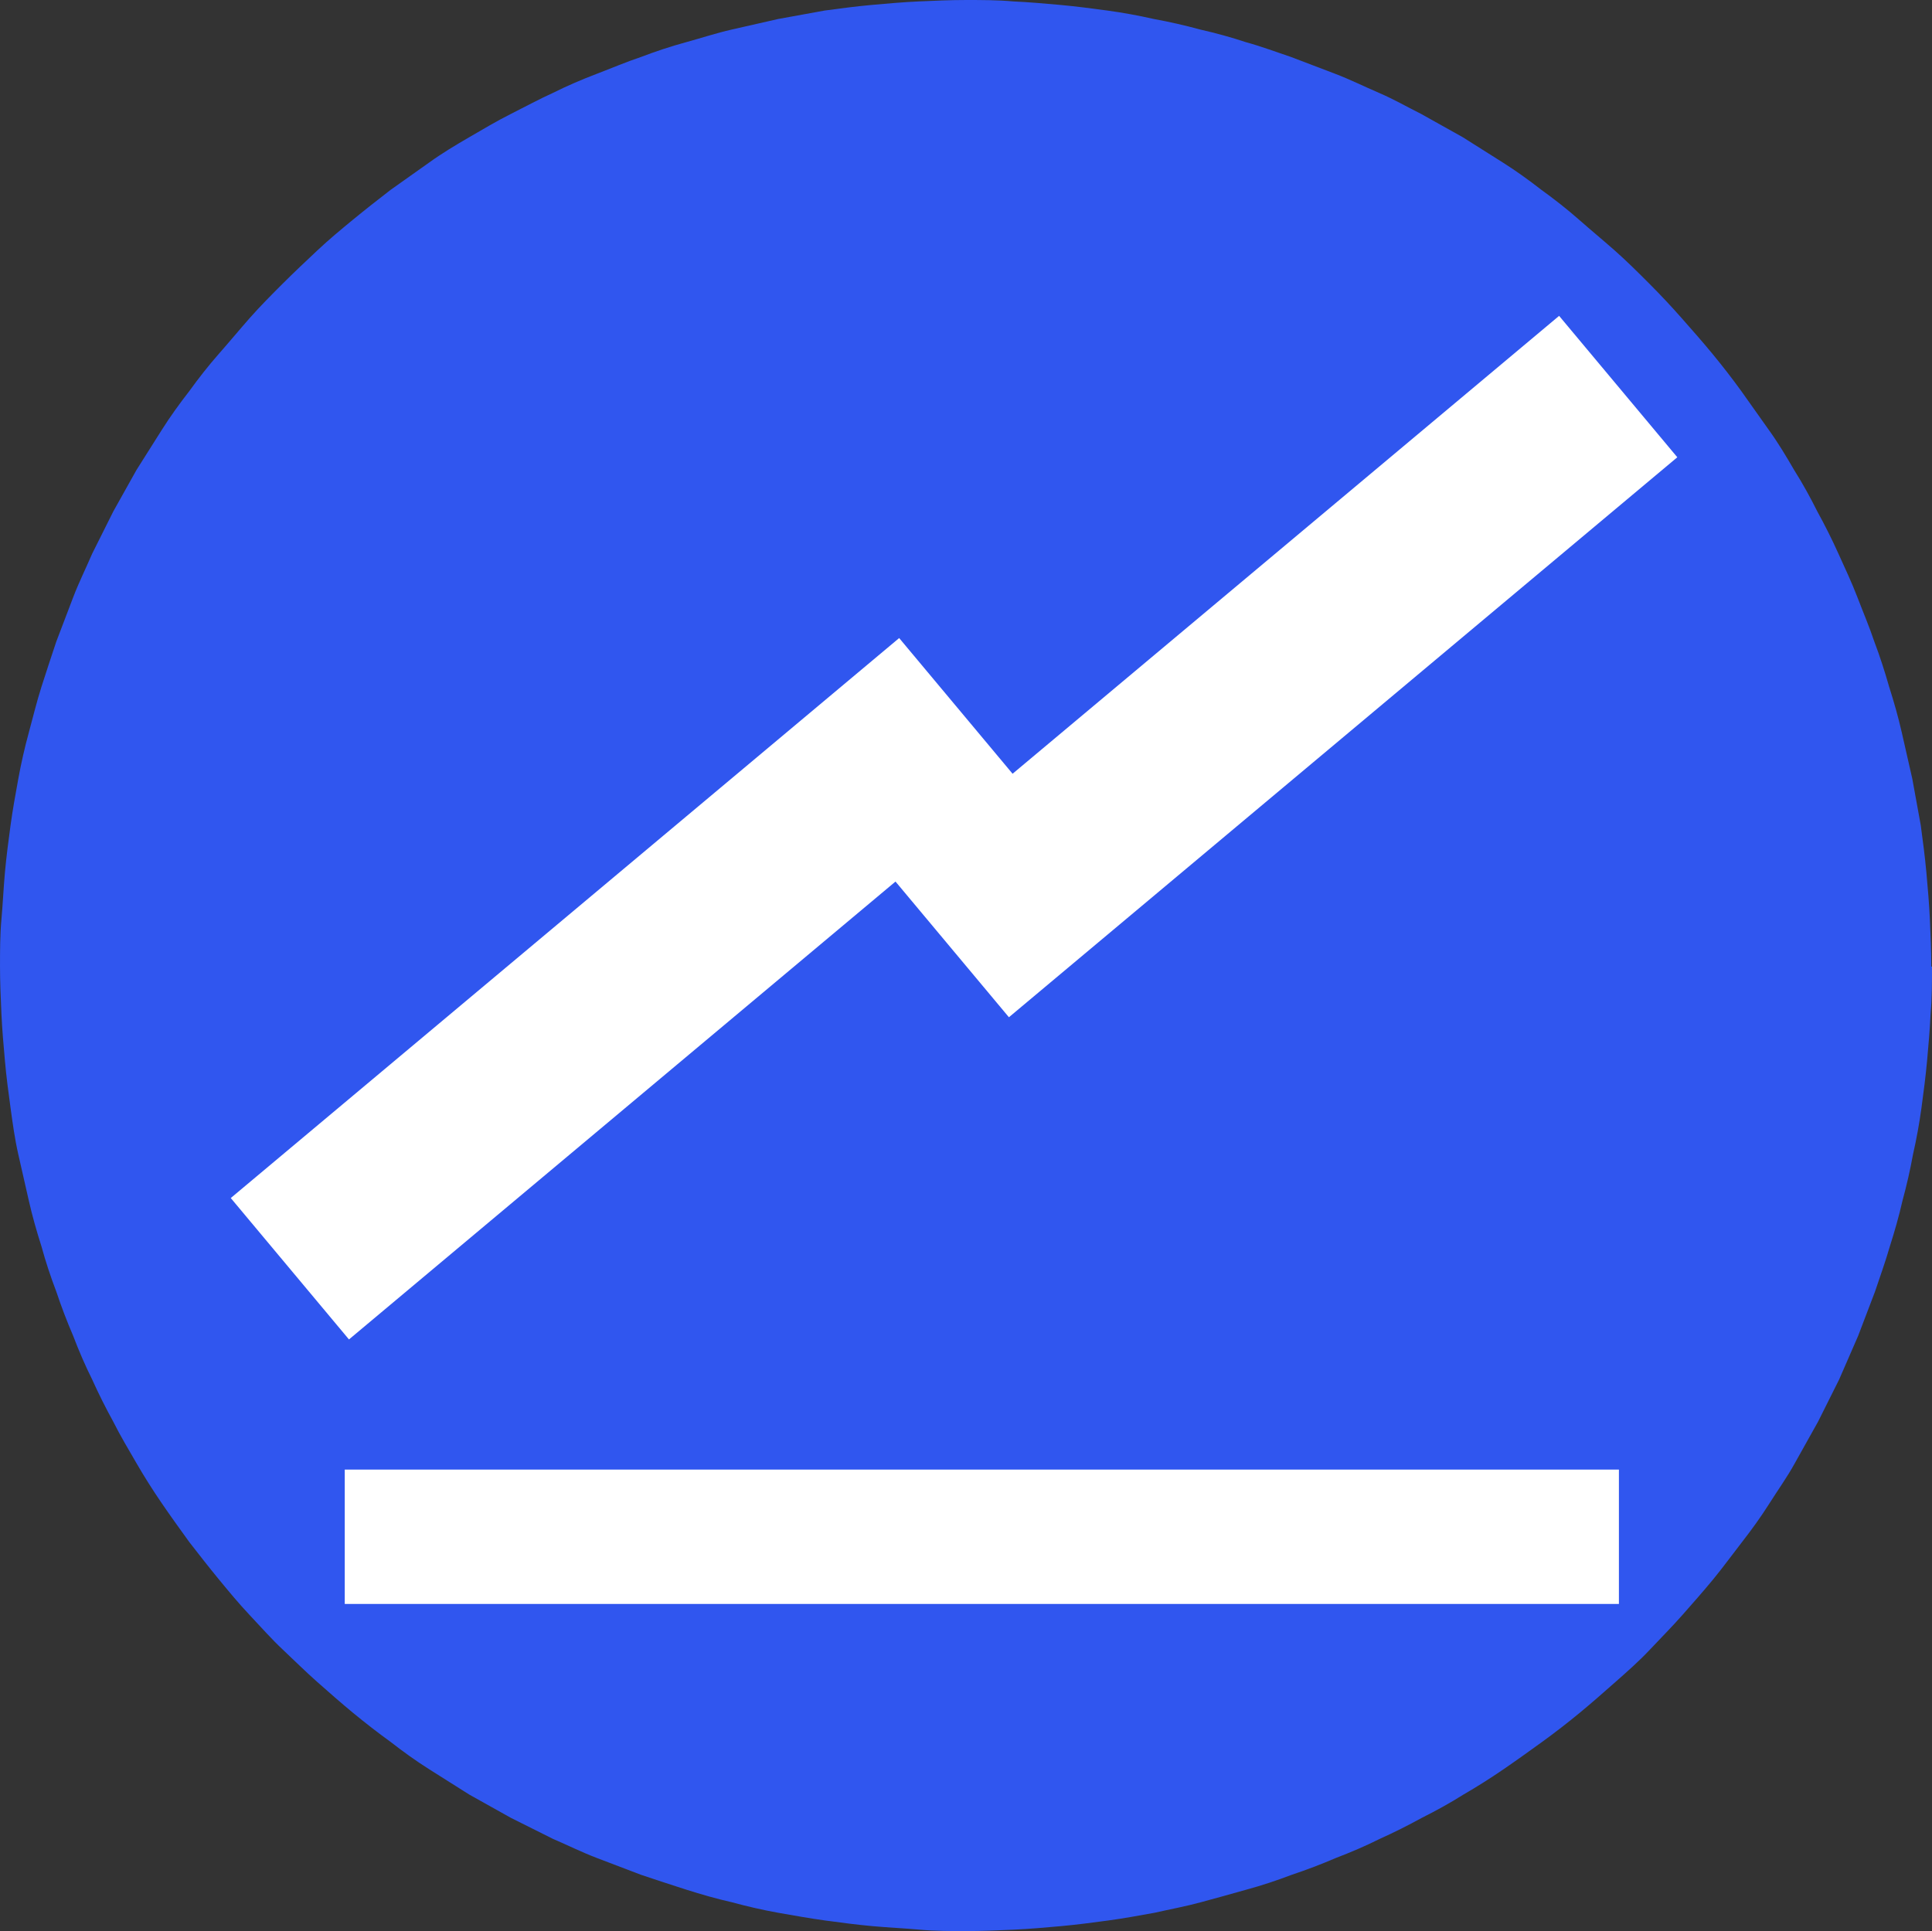
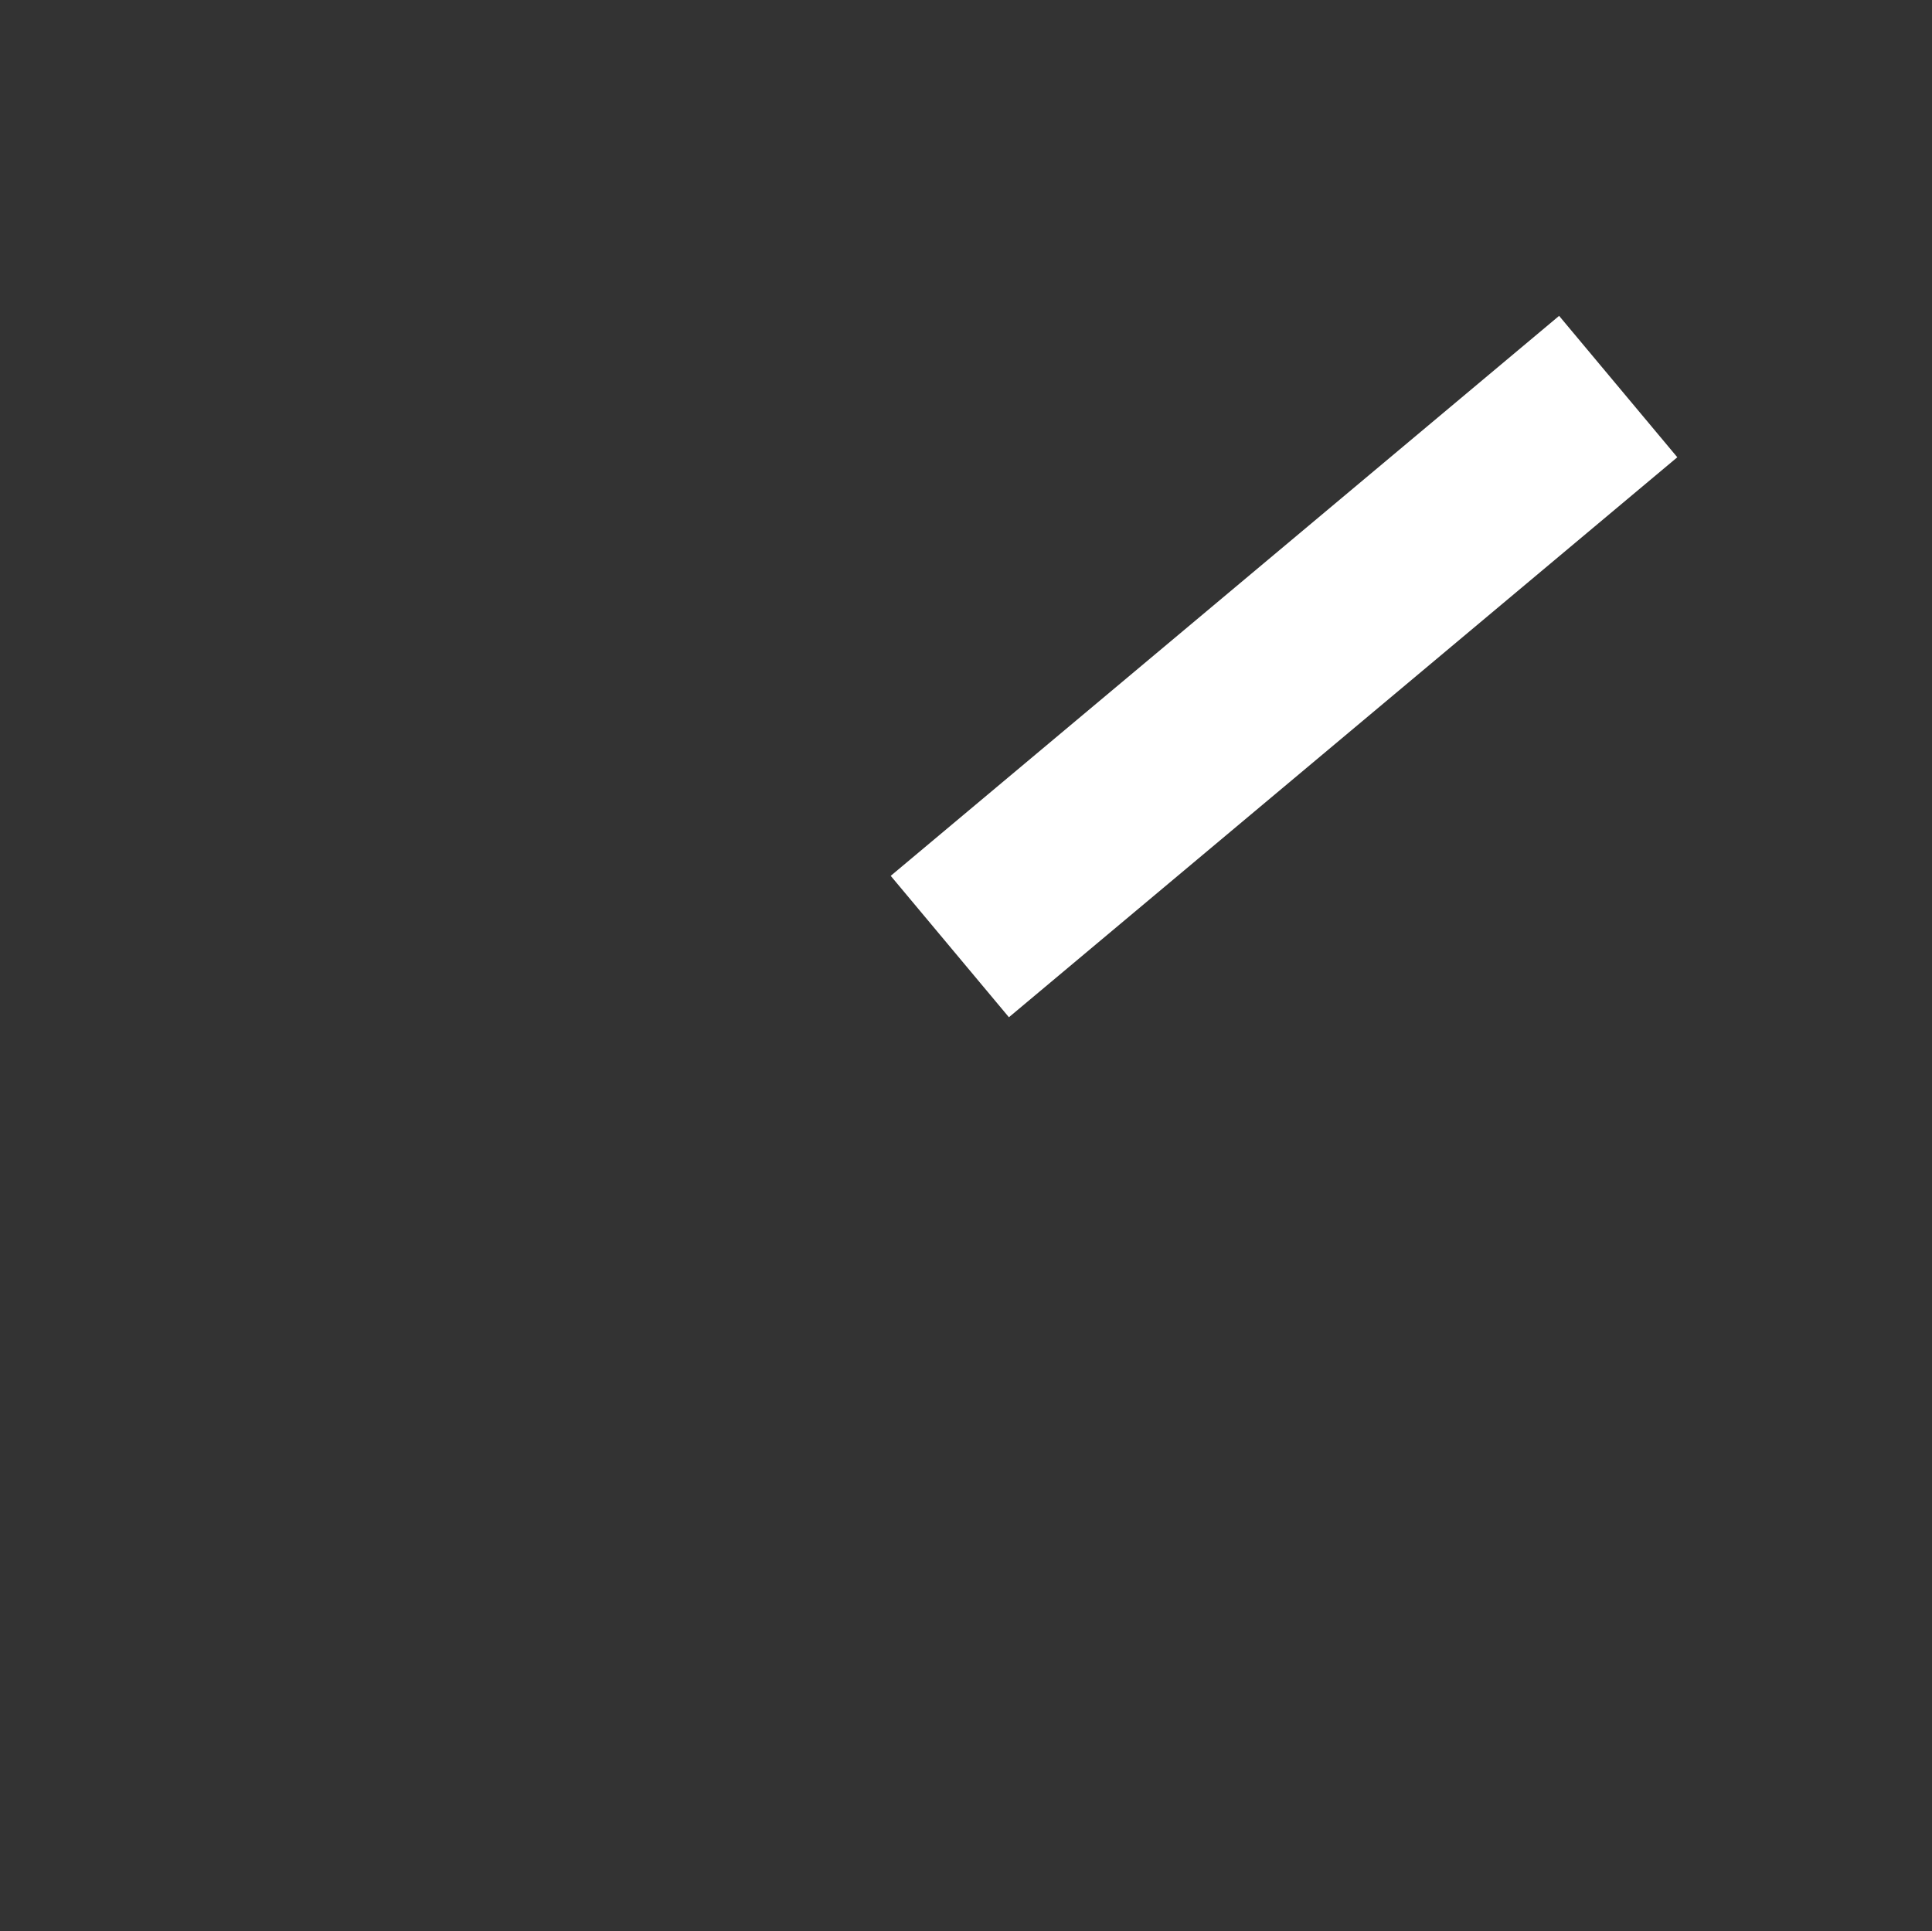
<svg xmlns="http://www.w3.org/2000/svg" id="Layer_1" width="274.6" height="274.5" viewBox="0 0 274.6 274.5">
  <rect x="0" y="0" width="274.6" height="274.5" fill="#333333" stroke="none" />
  <defs>
    <style>
      .cls-1 {
        fill: #fff;
      }

      .cls-2 {
        fill: #3056ef;
      }
    </style>
  </defs>
  <g id="Layer_1-2" data-name="Layer_1">
-     <path class="cls-2" d="M274.6,137.4c0,2.2,0,4.5-.2,6.7-.1,2.2-.3,4.5-.5,6.7s-.5,4.5-.8,6.7-.7,4.4-1.2,6.6c-.4,2.2-.9,4.4-1.5,6.6-.5,2.2-1.1,4.3-1.8,6.5-.6,2.1-1.4,4.3-2.1,6.4-.8,2.1-1.6,4.2-2.4,6.3-.9,2.1-1.8,4.1-2.7,6.2l-3,6c-1.1,2-2.2,3.9-3.3,5.9s-2.4,3.8-3.6,5.7-2.5,3.7-3.9,5.5-2.7,3.6-4.1,5.3-2.9,3.4-4.4,5.1-3.1,3.3-4.6,4.9-3.2,3.1-4.9,4.6-3.4,3-5.1,4.4c-1.7,1.4-3.5,2.8-5.3,4.1s-3.6,2.6-5.5,3.9-3.8,2.5-5.7,3.6c-1.9,1.2-3.9,2.3-5.9,3.3-2,1.1-4,2.1-6,3-2,1-4.1,1.9-6.2,2.7-2.1.9-4.2,1.7-6.3,2.4-2.1.8-4.2,1.5-6.4,2.1-2.1.6-4.3,1.2-6.5,1.8s-4.4,1-6.6,1.5c-2.2.4-4.4.8-6.6,1.1-2.2.3-4.5.6-6.7.8-2.2.2-4.5.4-6.7.5s-4.5.2-6.7.2-4.5,0-6.7-.2-4.5-.3-6.7-.5-4.5-.5-6.7-.8-4.4-.7-6.7-1.1c-2.2-.4-4.4-.9-6.6-1.5-2.2-.5-4.3-1.1-6.5-1.8-2.2-.7-4.3-1.4-6.4-2.1-2.1-.8-4.2-1.6-6.3-2.4s-4.1-1.8-6.2-2.7l-6-3c-2-1.1-3.9-2.2-5.9-3.3-1.9-1.2-3.8-2.4-5.7-3.6s-3.7-2.5-5.5-3.9c-1.8-1.3-3.6-2.7-5.3-4.1s-3.4-2.9-5.1-4.4-3.3-3.1-4.9-4.6-3.1-3.2-4.7-4.9-3-3.4-4.4-5.1c-1.4-1.7-2.8-3.5-4.2-5.3-1.3-1.8-2.6-3.6-3.9-5.5s-2.5-3.8-3.6-5.7-2.3-3.9-3.3-5.9c-1.1-2-2.1-4-3-6-1-2-1.9-4.1-2.7-6.2-.9-2.1-1.7-4.2-2.4-6.3-.8-2.1-1.5-4.2-2.1-6.4-.7-2.2-1.3-4.3-1.8-6.5s-1-4.4-1.5-6.6-.8-4.4-1.1-6.6c-.3-2.2-.6-4.4-.8-6.7-.2-2.2-.4-4.5-.5-6.7s-.2-4.5-.2-6.7,0-4.5.2-6.7.3-4.5.5-6.7.5-4.5.8-6.7.7-4.4,1.1-6.6c.4-2.2.9-4.4,1.5-6.6s1.1-4.3,1.8-6.5,1.4-4.3,2.1-6.4c.8-2.1,1.6-4.2,2.4-6.3s1.8-4.1,2.7-6.2l3-6c1.1-2,2.2-3.9,3.3-5.9,1.2-1.9,2.4-3.8,3.6-5.7s2.5-3.7,3.9-5.5c1.3-1.8,2.7-3.6,4.2-5.3s2.9-3.4,4.4-5.1,3.1-3.3,4.7-4.9,3.2-3.1,4.9-4.7,3.4-3,5.1-4.4c1.7-1.4,3.5-2.8,5.3-4.2,1.8-1.3,3.7-2.6,5.5-3.9s3.8-2.5,5.7-3.6,3.9-2.3,5.9-3.3,4-2.1,6-3c2-1,4.1-1.9,6.2-2.7s4.2-1.7,6.3-2.4c2.1-.8,4.2-1.5,6.4-2.1,2.2-.6,4.3-1.3,6.5-1.8s4.4-1,6.6-1.5c2.2-.4,4.4-.8,6.6-1.2,2.2-.3,4.5-.6,6.7-.8s4.5-.4,6.7-.5,4.5-.2,6.7-.2,4.5,0,6.7.2c2.2.1,4.5.3,6.7.5s4.5.5,6.7.8,4.4.7,6.6,1.2c2.2.4,4.4.9,6.6,1.5,2.2.5,4.4,1.1,6.5,1.8,2.2.6,4.3,1.4,6.4,2.1,2.1.8,4.2,1.6,6.3,2.4s4.1,1.8,6.2,2.7,4,2,6,3c2,1.1,3.9,2.2,5.9,3.3,1.9,1.2,3.8,2.4,5.7,3.6s3.7,2.5,5.5,3.9c1.8,1.3,3.6,2.7,5.3,4.2s3.4,2.9,5.1,4.4,3.3,3.1,4.9,4.7c1.6,1.6,3.1,3.2,4.6,4.9s3,3.4,4.4,5.1c1.4,1.7,2.8,3.5,4.1,5.3s2.6,3.7,3.9,5.5,2.5,3.8,3.6,5.7c1.2,1.9,2.3,3.9,3.3,5.9,1.1,2,2.1,4,3,6s1.9,4.1,2.7,6.2,1.7,4.2,2.4,6.3c.8,2.1,1.5,4.3,2.1,6.4.7,2.2,1.3,4.3,1.8,6.5s1,4.4,1.5,6.6c.4,2.2.8,4.4,1.2,6.6.3,2.2.6,4.5.8,6.7.2,2.2.4,4.5.5,6.7s.2,4.5.2,6.7h.1Z" />
-     <path class="cls-1" d="M49,189.7h181.1v38.3H49v-38.3Z" />
-     <path class="cls-2" d="M47.8,169.3h187.5v39.6H47.8v-39.6h0Z" />
-     <path class="cls-1" d="M32.8,170.3l95-79.6,16.8,20.1-95,79.6-16.8-20.1h0Z" />
    <path class="cls-1" d="M126.6,124.5l95-79.6,16.8,20.1-95,79.6-16.8-20.1h0Z" />
  </g>
</svg>